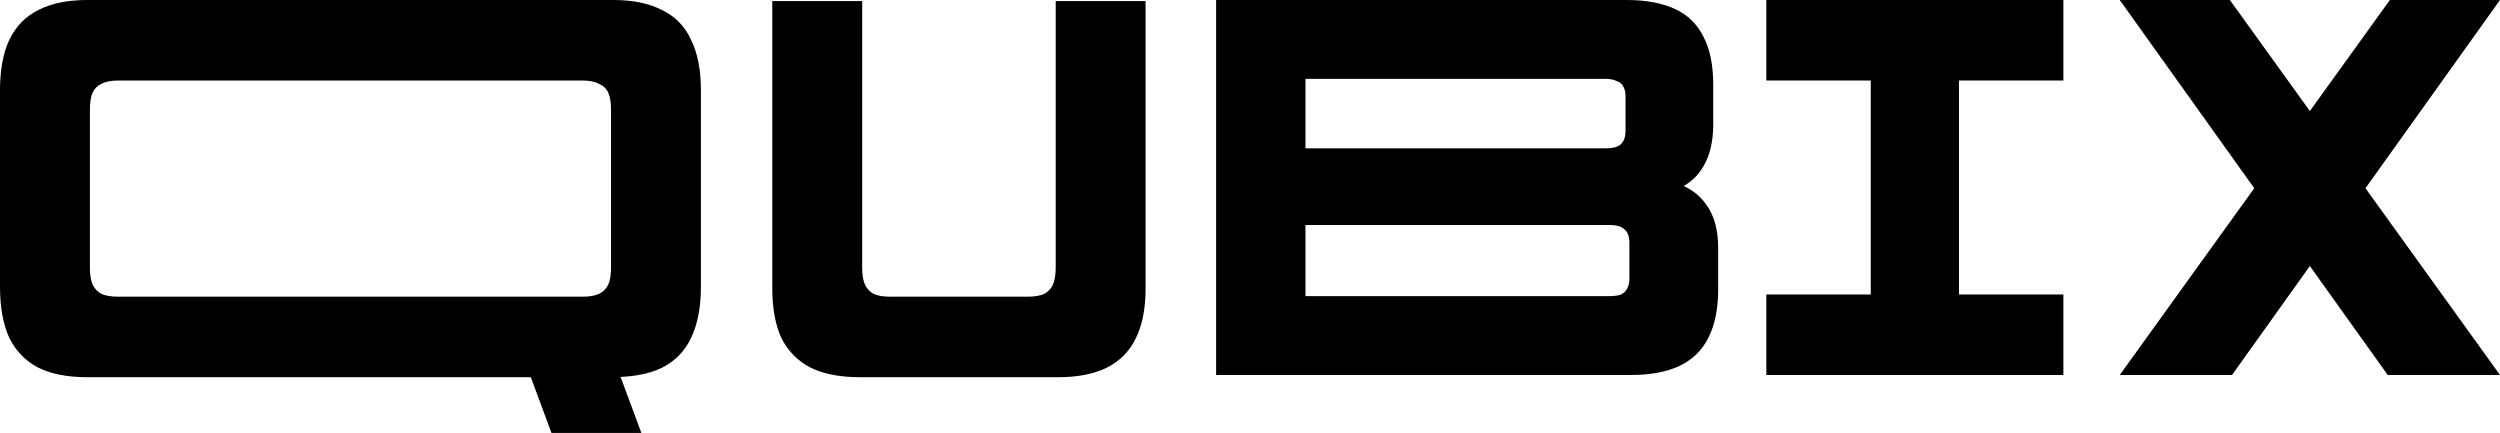
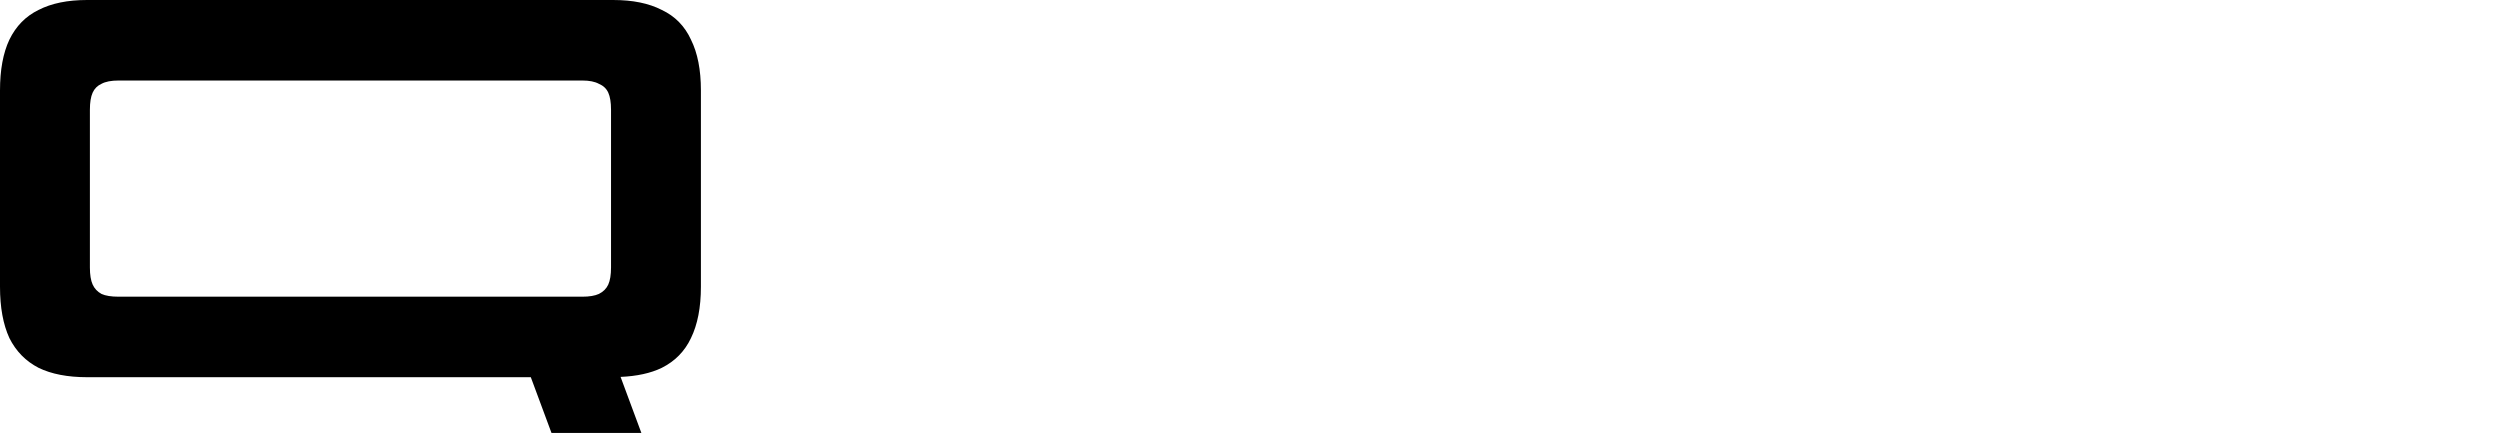
<svg xmlns="http://www.w3.org/2000/svg" version="1.1" viewBox="0 0 173.253 30">
-   <path d="M59.597,26.14c-1.376,0-2.51-.216-3.401-.65-.892-.459-1.567-1.134-2.025-2.025-.433-.917-.65-2.076-.65-3.478V.076h6.229v18.459c0,.51.064.904.191,1.185.127.28.331.497.611.65.28.127.662.191,1.146.191h9.516c.484,0,.866-.064,1.146-.191.28-.153.484-.369.611-.65.127-.28.191-.675.191-1.185V.076h6.229v19.911c0,1.401-.229,2.561-.688,3.478-.433.892-1.108,1.567-2.025,2.025-.892.433-2,.65-3.325.65h-13.758Z" />
  <path d="M47.887,2.752c-.433-.943-1.108-1.631-2.025-2.064-.892-.459-2.013-.688-3.363-.688H6.038c-1.35,0-2.471.229-3.363.688-.892.433-1.567,1.121-2.025,2.064-.433.917-.65,2.089-.65,3.516v13.605c0,1.427.217,2.611.65,3.554.459.917,1.134,1.605,2.025,2.064.892.433,2.013.65,3.363.65h30.748l1.432,3.86h6.229l-1.44-3.881c1.121-.049,2.079-.252,2.854-.628.917-.459,1.592-1.147,2.025-2.064.459-.943.688-2.127.688-3.554V6.268c0-1.427-.229-2.599-.688-3.516ZM7.032,20.369c-.28-.153-.484-.369-.611-.65s-.191-.675-.191-1.185V7.605c0-.51.064-.904.191-1.185.127-.28.331-.484.611-.611.28-.153.675-.229,1.185-.229h32.141c.484,0,.866.076,1.146.229.306.127.522.331.65.611.127.28.191.675.191,1.185v10.93c0,.51-.064.904-.191,1.185s-.344.497-.65.65c-.28.127-.662.191-1.146.191H8.217c-.51,0-.904-.064-1.185-.191Z" />
-   <path d="M122.409,20.408h7.236V5.58h-7.236V0h20.586v5.58h-7.235v14.828h7.235v5.58h-20.586v-5.58Z" />
-   <path d="M84.281,0h28.447c1.325,0,2.433.204,3.324.611.892.408,1.555,1.045,1.987,1.911.458.866.689,1.975.689,3.325v2.79c0,1.172-.23,2.14-.689,2.904-.433.764-1.133,1.338-2.102,1.72v-.65c1.045.306,1.822.841,2.331,1.605.535.739.803,1.732.803,2.981v2.866c0,1.35-.229,2.471-.689,3.363-.433.866-1.108,1.516-2.025,1.949-.891.408-1.999.611-3.325.611h-28.753V0ZM111.543,20.522c.331,0,.599-.038.802-.115.204-.102.344-.242.421-.42.102-.178.153-.408.153-.688v-2.484c0-.433-.115-.739-.344-.917-.203-.204-.547-.306-1.032-.306h-21.072v4.93h21.072ZM111.276,10.28c.483,0,.827-.089,1.032-.268.229-.204.344-.522.344-.955v-2.369c0-.28-.051-.51-.153-.688-.077-.178-.23-.306-.459-.382-.203-.102-.458-.153-.764-.153h-20.805v4.815h20.805Z" />
-   <path d="M154.533,0l5.543,7.695L165.621,0h7.632l-9.323,13.045,9.322,12.942h-7.78l-5.396-7.55-5.395,7.55h-7.781l9.322-12.942L146.9,0h7.633Z" />
</svg>